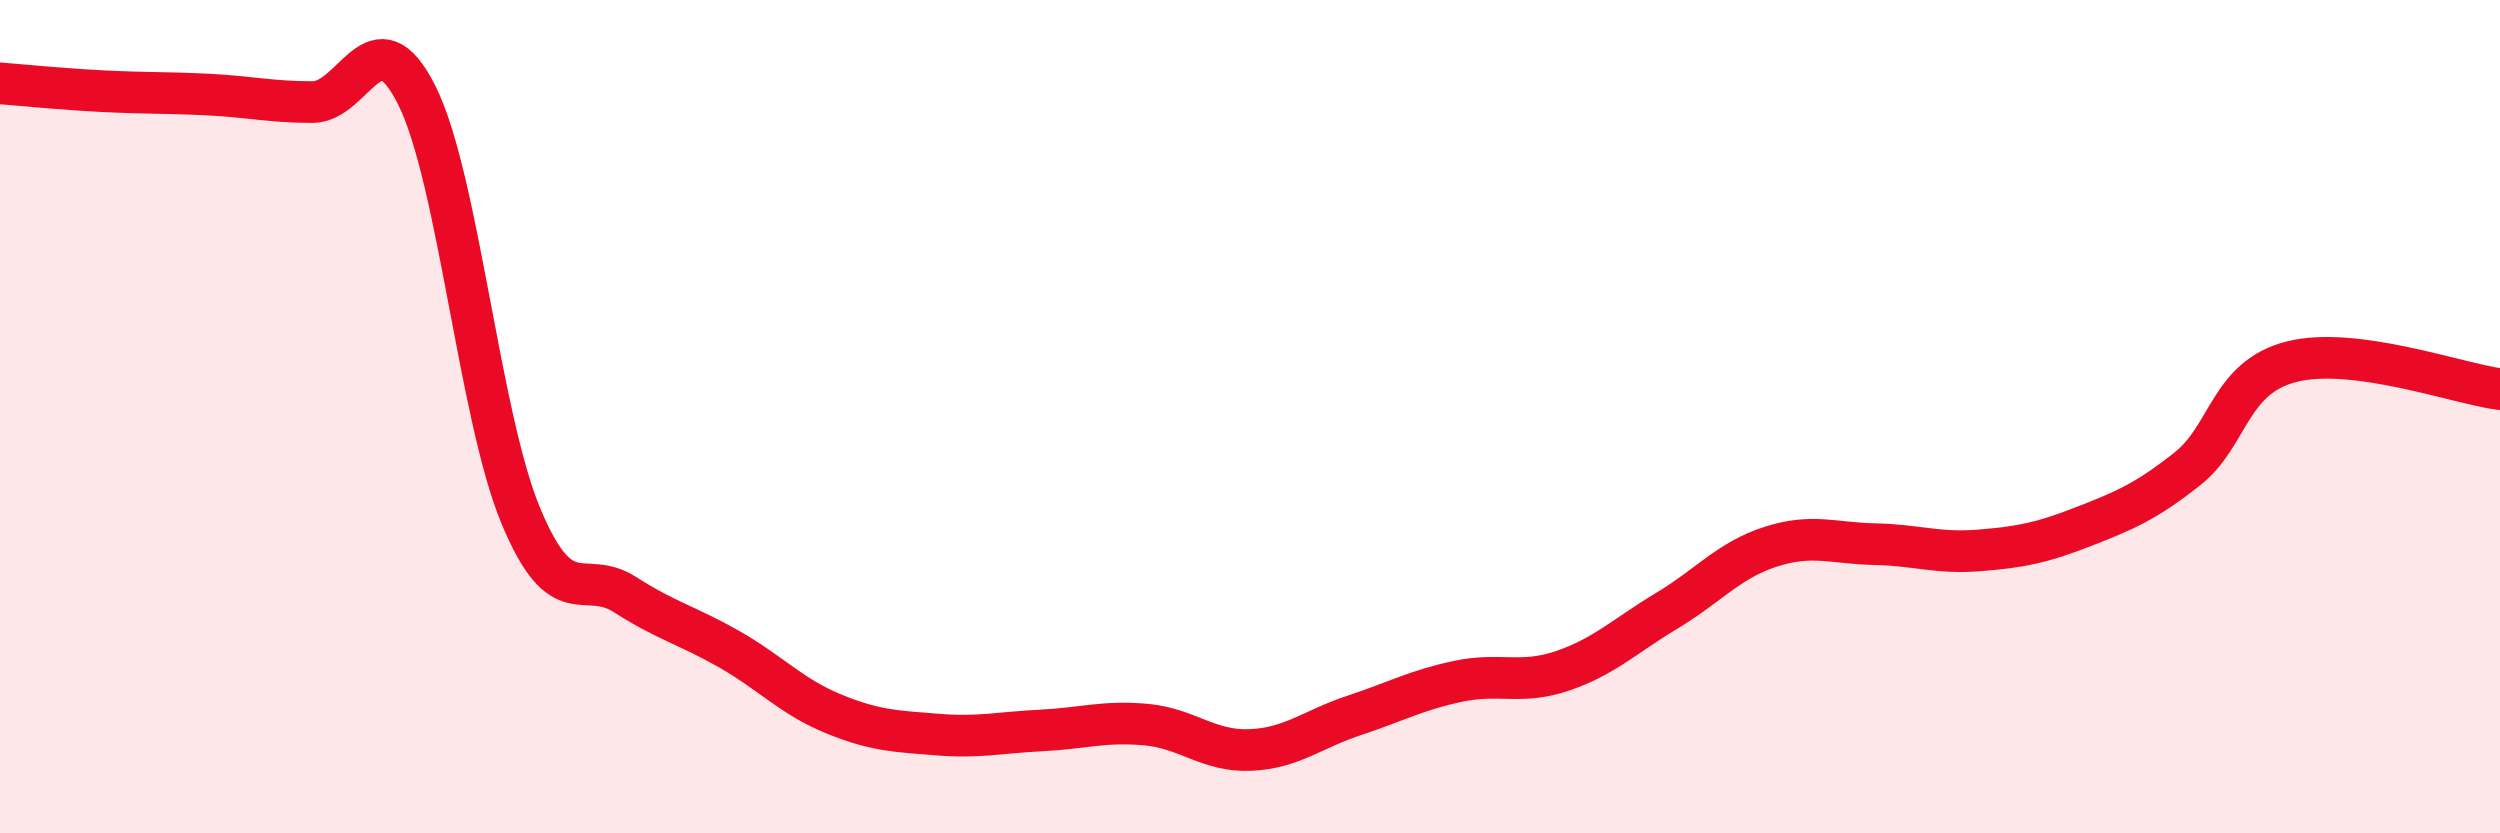
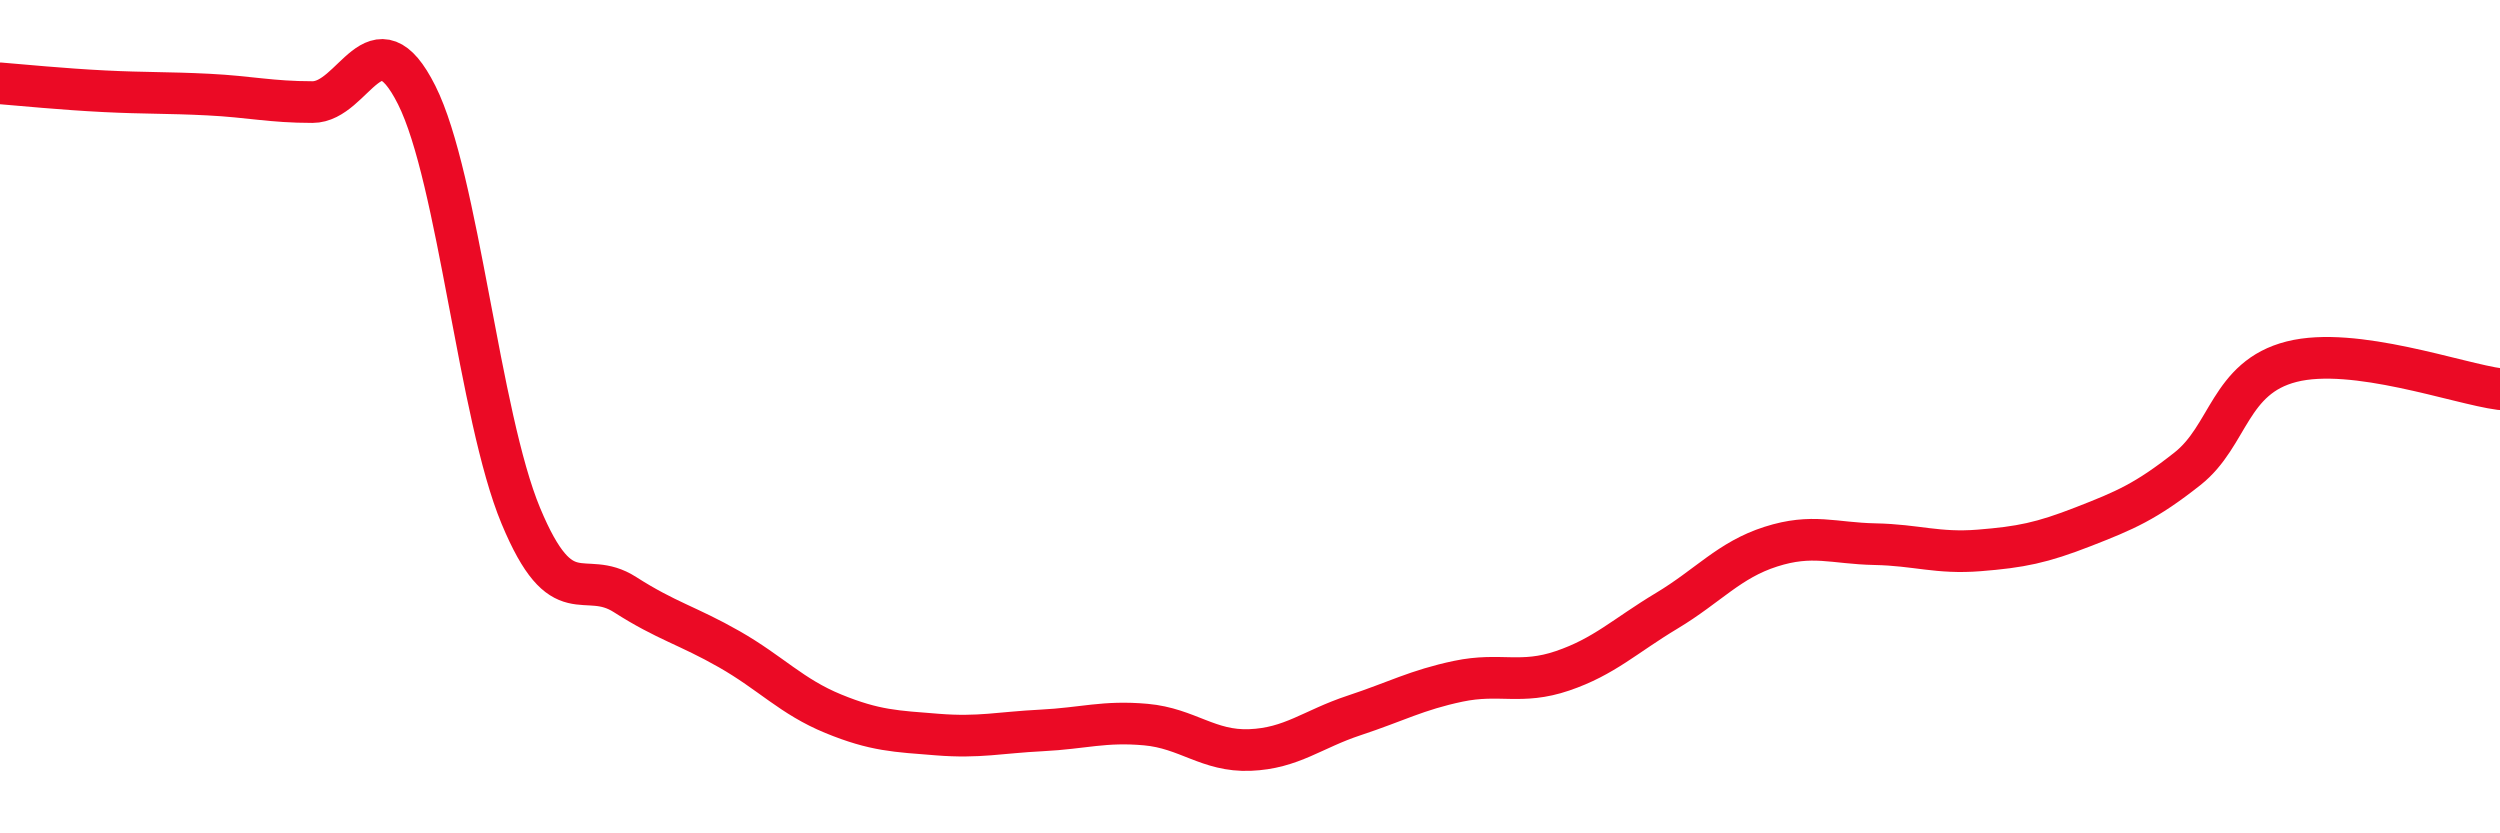
<svg xmlns="http://www.w3.org/2000/svg" width="60" height="20" viewBox="0 0 60 20">
-   <path d="M 0,2 C 0.5,2.04 1.5,2.14 2.5,2.19 C 3.5,2.24 4,2.22 5,2.27 C 6,2.32 6.5,2.45 7.5,2.45 C 8.5,2.45 9,0.29 10,2.28 C 11,4.27 11.5,9.98 12.5,12.38 C 13.5,14.78 14,13.63 15,14.27 C 16,14.91 16.5,15.01 17.5,15.58 C 18.5,16.15 19,16.72 20,17.13 C 21,17.54 21.5,17.55 22.5,17.63 C 23.5,17.71 24,17.58 25,17.53 C 26,17.48 26.5,17.3 27.5,17.39 C 28.5,17.48 29,18.04 30,18 C 31,17.96 31.5,17.5 32.5,17.17 C 33.5,16.84 34,16.56 35,16.35 C 36,16.14 36.5,16.44 37.5,16.1 C 38.5,15.76 39,15.26 40,14.66 C 41,14.06 41.5,13.44 42.5,13.12 C 43.5,12.8 44,13.04 45,13.06 C 46,13.08 46.5,13.29 47.5,13.21 C 48.5,13.13 49,13.03 50,12.64 C 51,12.25 51.5,12.04 52.5,11.25 C 53.5,10.46 53.5,9.06 55,8.68 C 56.5,8.3 59,9.21 60,9.34L60 20L0 20Z" fill="#EB0A25" opacity="0.1" stroke-linecap="round" stroke-linejoin="round" />
  <path d="M 0,2 C 0.5,2.04 1.5,2.14 2.5,2.19 C 3.5,2.24 4,2.22 5,2.27 C 6,2.32 6.5,2.45 7.5,2.45 C 8.5,2.45 9,0.29 10,2.28 C 11,4.27 11.5,9.98 12.5,12.38 C 13.5,14.78 14,13.63 15,14.27 C 16,14.91 16.5,15.01 17.5,15.58 C 18.5,16.15 19,16.72 20,17.13 C 21,17.54 21.5,17.55 22.5,17.63 C 23.5,17.71 24,17.58 25,17.53 C 26,17.48 26.5,17.3 27.5,17.39 C 28.5,17.48 29,18.04 30,18 C 31,17.96 31.5,17.5 32.5,17.17 C 33.5,16.84 34,16.56 35,16.35 C 36,16.14 36.5,16.44 37.5,16.1 C 38.5,15.76 39,15.26 40,14.66 C 41,14.06 41.5,13.44 42.5,13.12 C 43.5,12.8 44,13.04 45,13.06 C 46,13.08 46.5,13.29 47.5,13.21 C 48.5,13.13 49,13.03 50,12.64 C 51,12.25 51.5,12.04 52.5,11.25 C 53.5,10.46 53.5,9.06 55,8.68 C 56.5,8.3 59,9.21 60,9.34" stroke="#EB0A25" stroke-width="1" fill="none" stroke-linecap="round" stroke-linejoin="round" />
</svg>